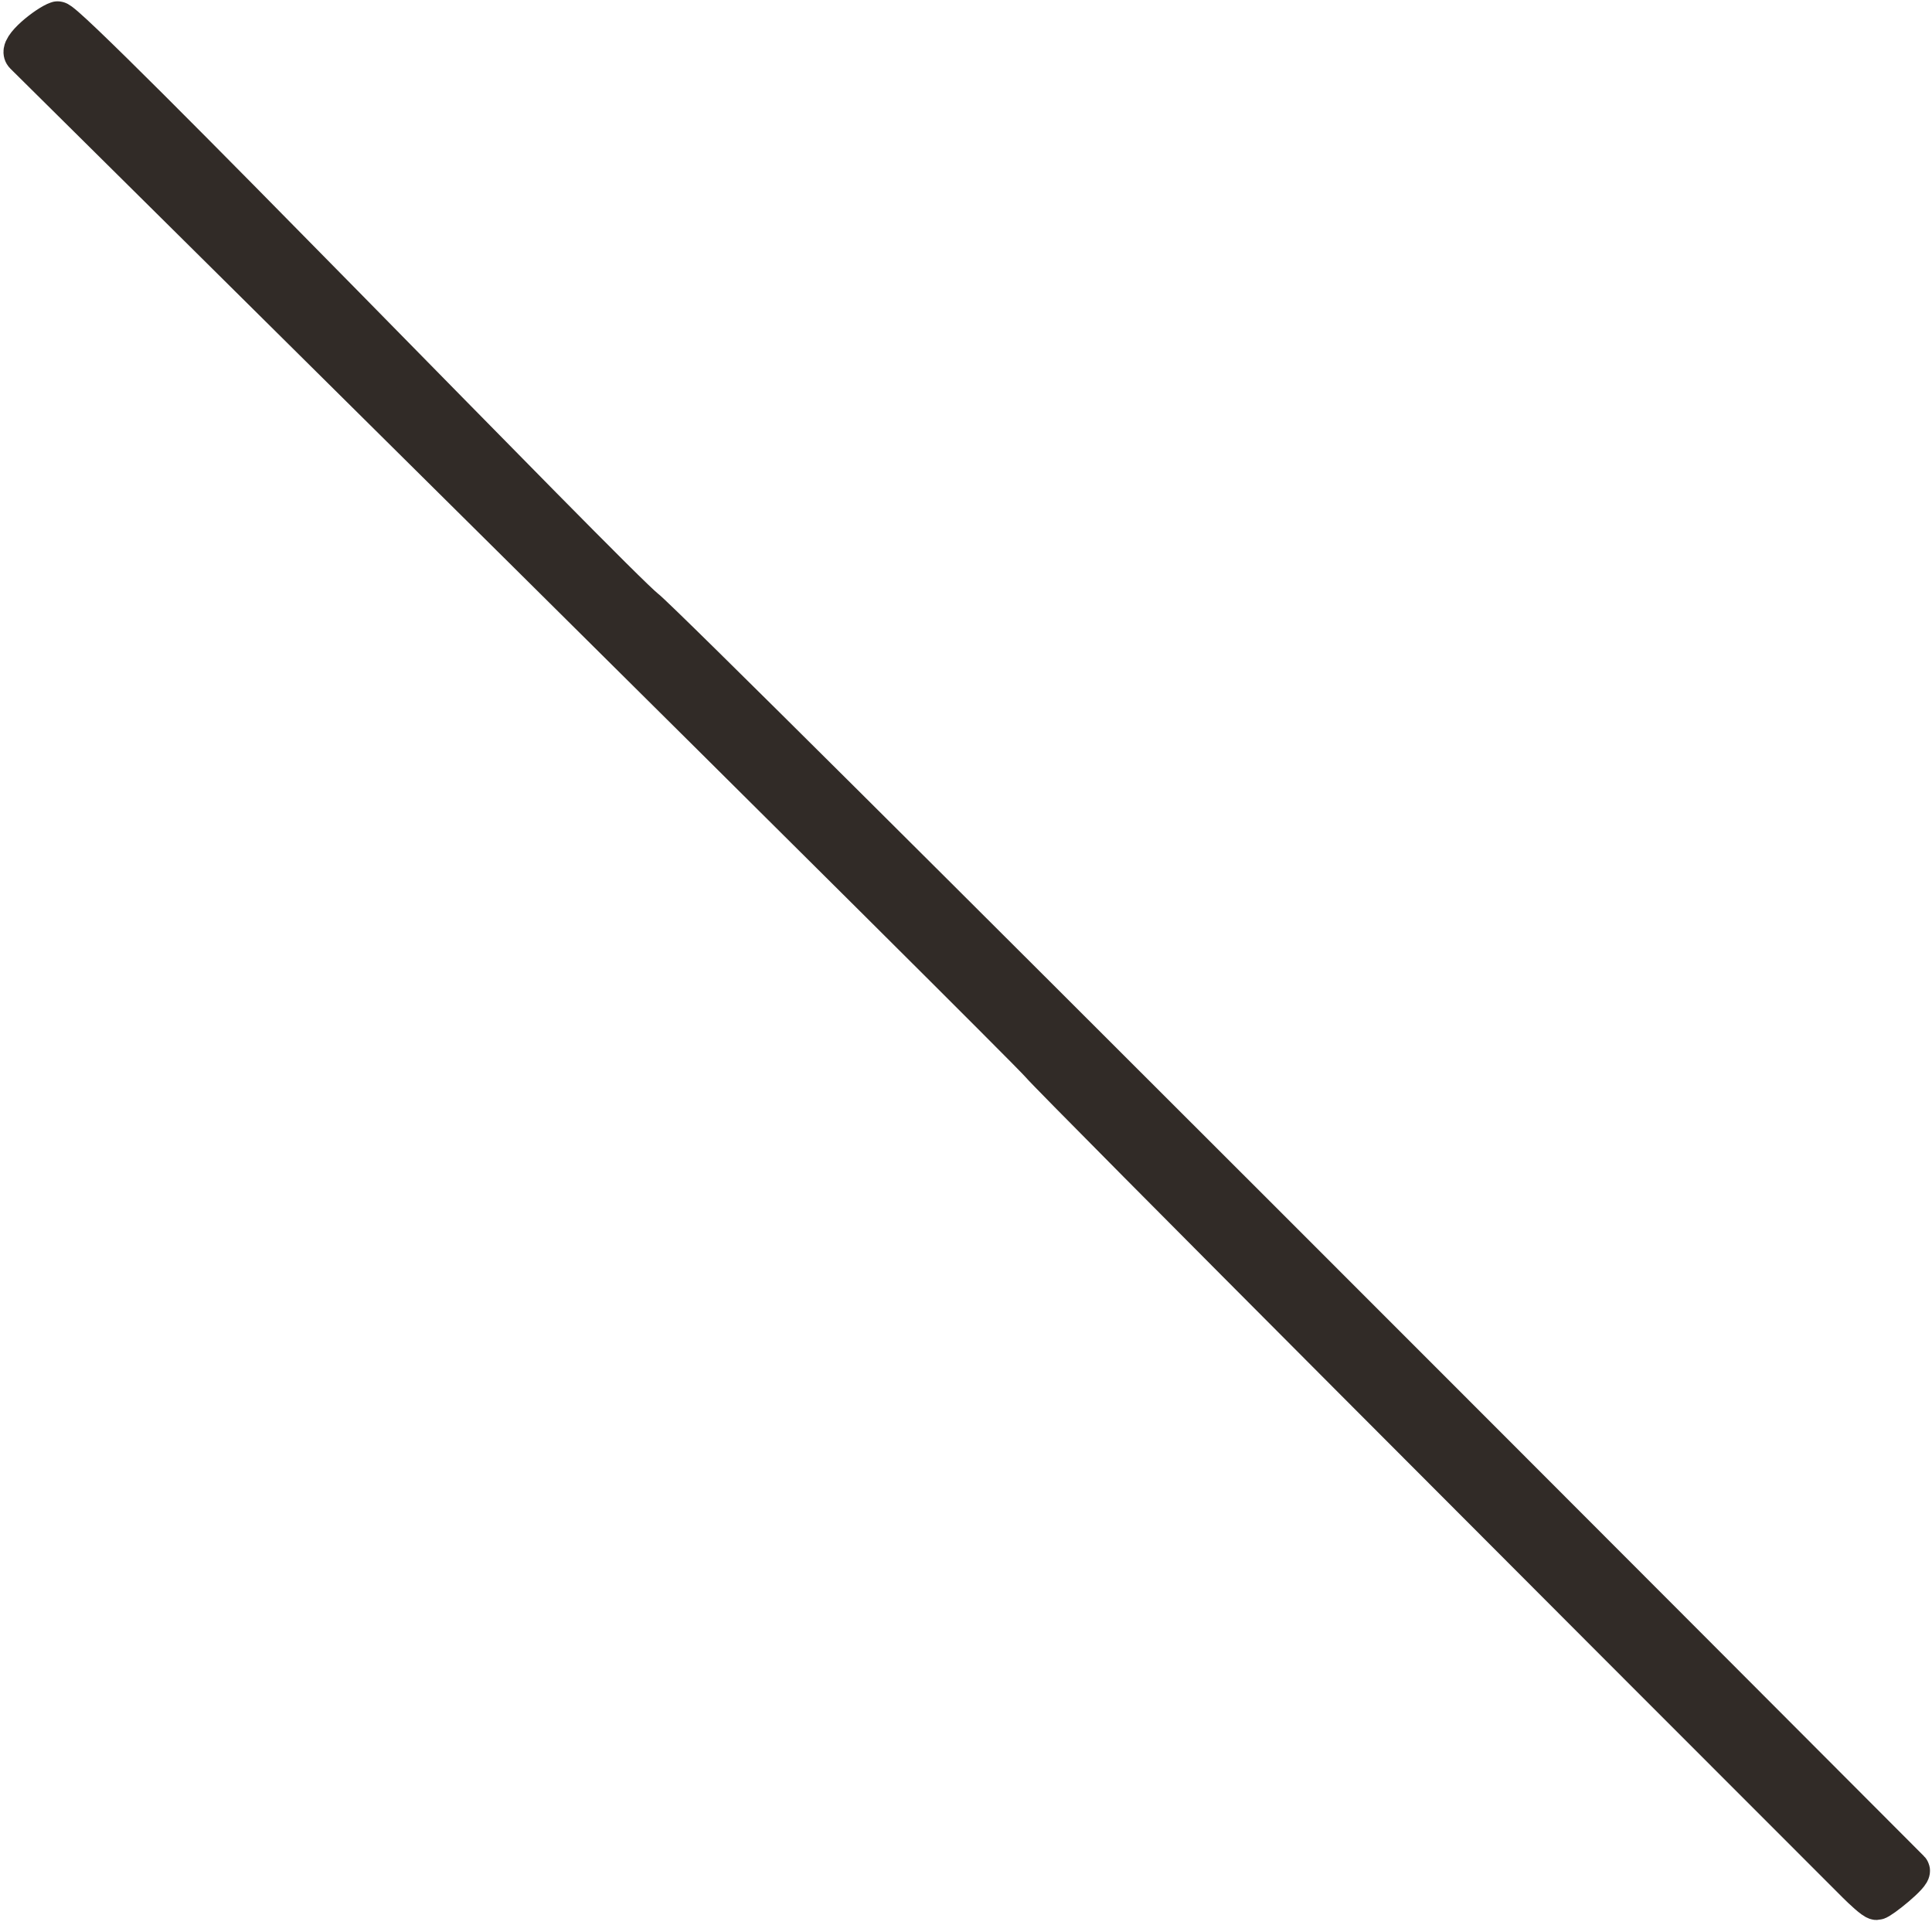
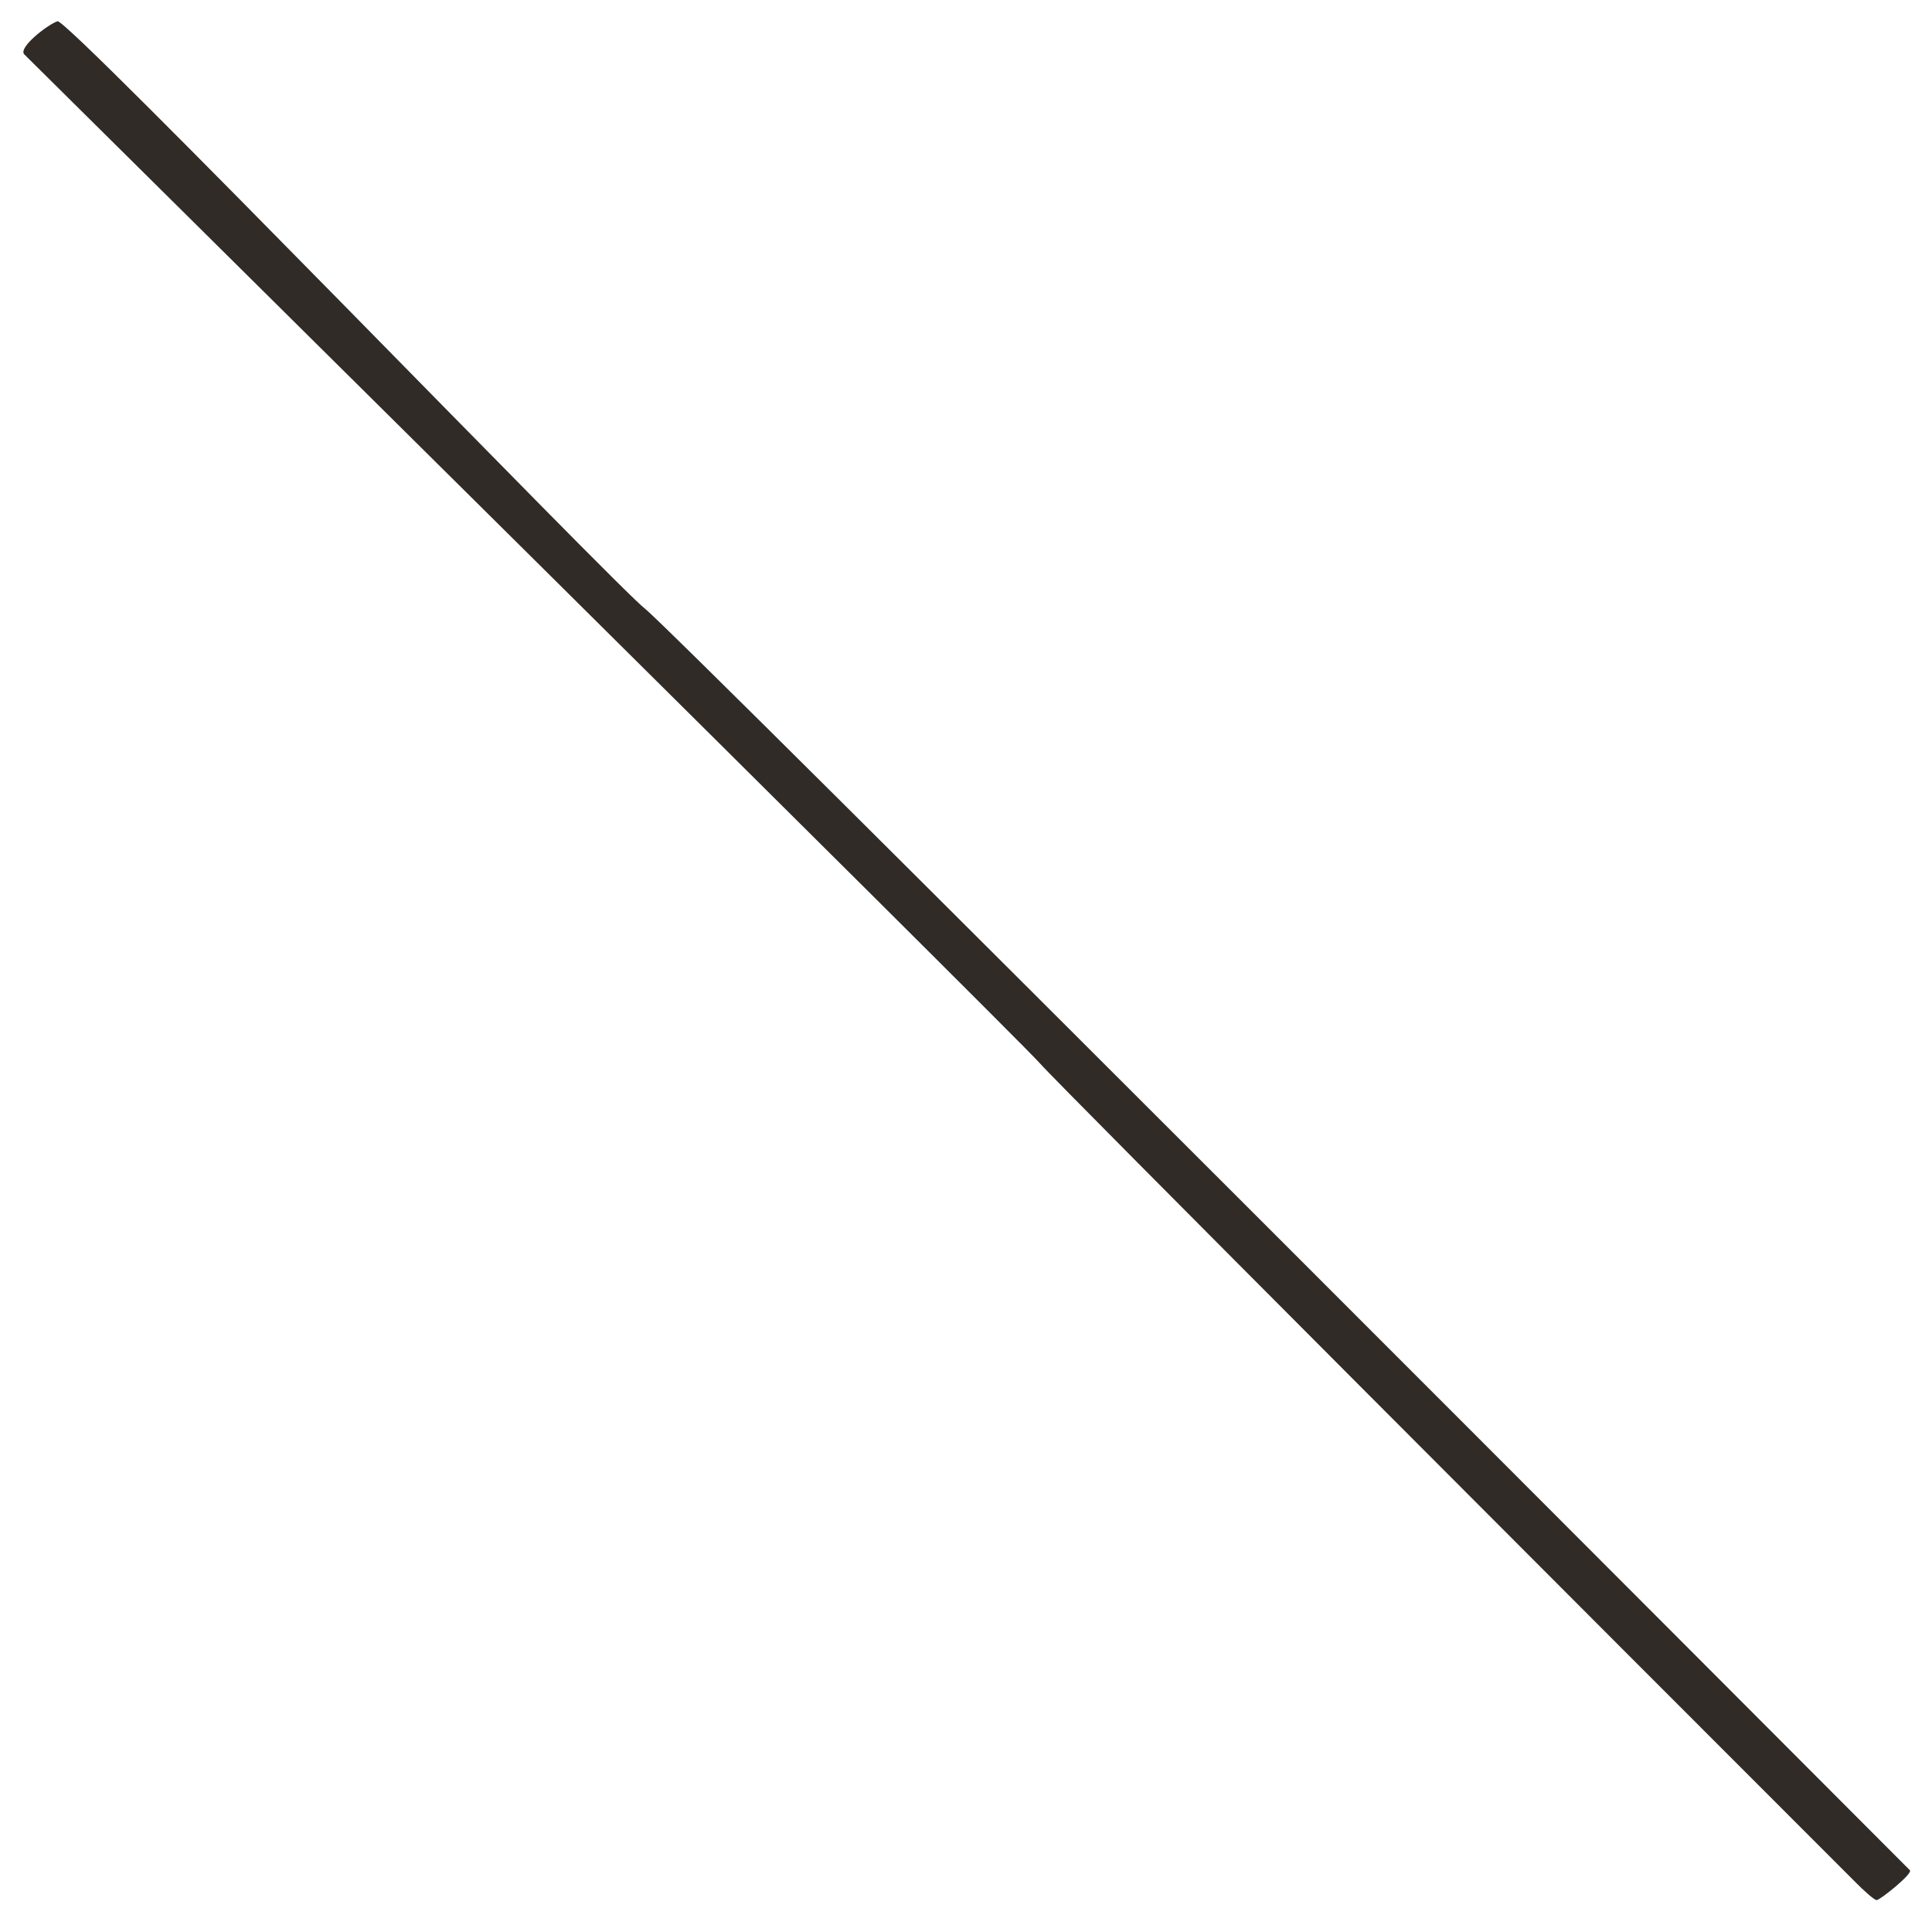
<svg xmlns="http://www.w3.org/2000/svg" width="291" height="290" viewBox="0 0 291 290" fill="none">
  <path d="M279.666 283.7C280.499 284.534 282.266 286.2 282.666 286.2C283.166 286.2 288.166 282.2 287.666 281.7L286.988 281.021C274.765 268.768 101.513 95.082 97.166 91.7C92.666 88.2 10.166 2.7 8.666 3.2C7.166 3.7 2.666 7.2 3.666 8.2C4.666 9.2 153.666 156.7 156.666 160.2C159.066 163 239.666 243.7 279.666 283.7Z" fill="#312B27" />
-   <path d="M287.666 281.7C288.166 282.2 283.166 286.2 282.666 286.2C282.266 286.2 280.499 284.534 279.666 283.7C239.666 243.7 159.066 163 156.666 160.2C153.666 156.7 4.666 9.2 3.666 8.2C2.666 7.2 7.166 3.7 8.666 3.2C10.166 2.7 92.666 88.2 97.166 91.7C101.513 95.082 274.765 268.768 286.988 281.021M287.666 281.7L286.988 281.021M287.666 281.7C287.649 281.683 287.418 281.452 286.988 281.021" stroke="#312B27" stroke-width="6" />
</svg>